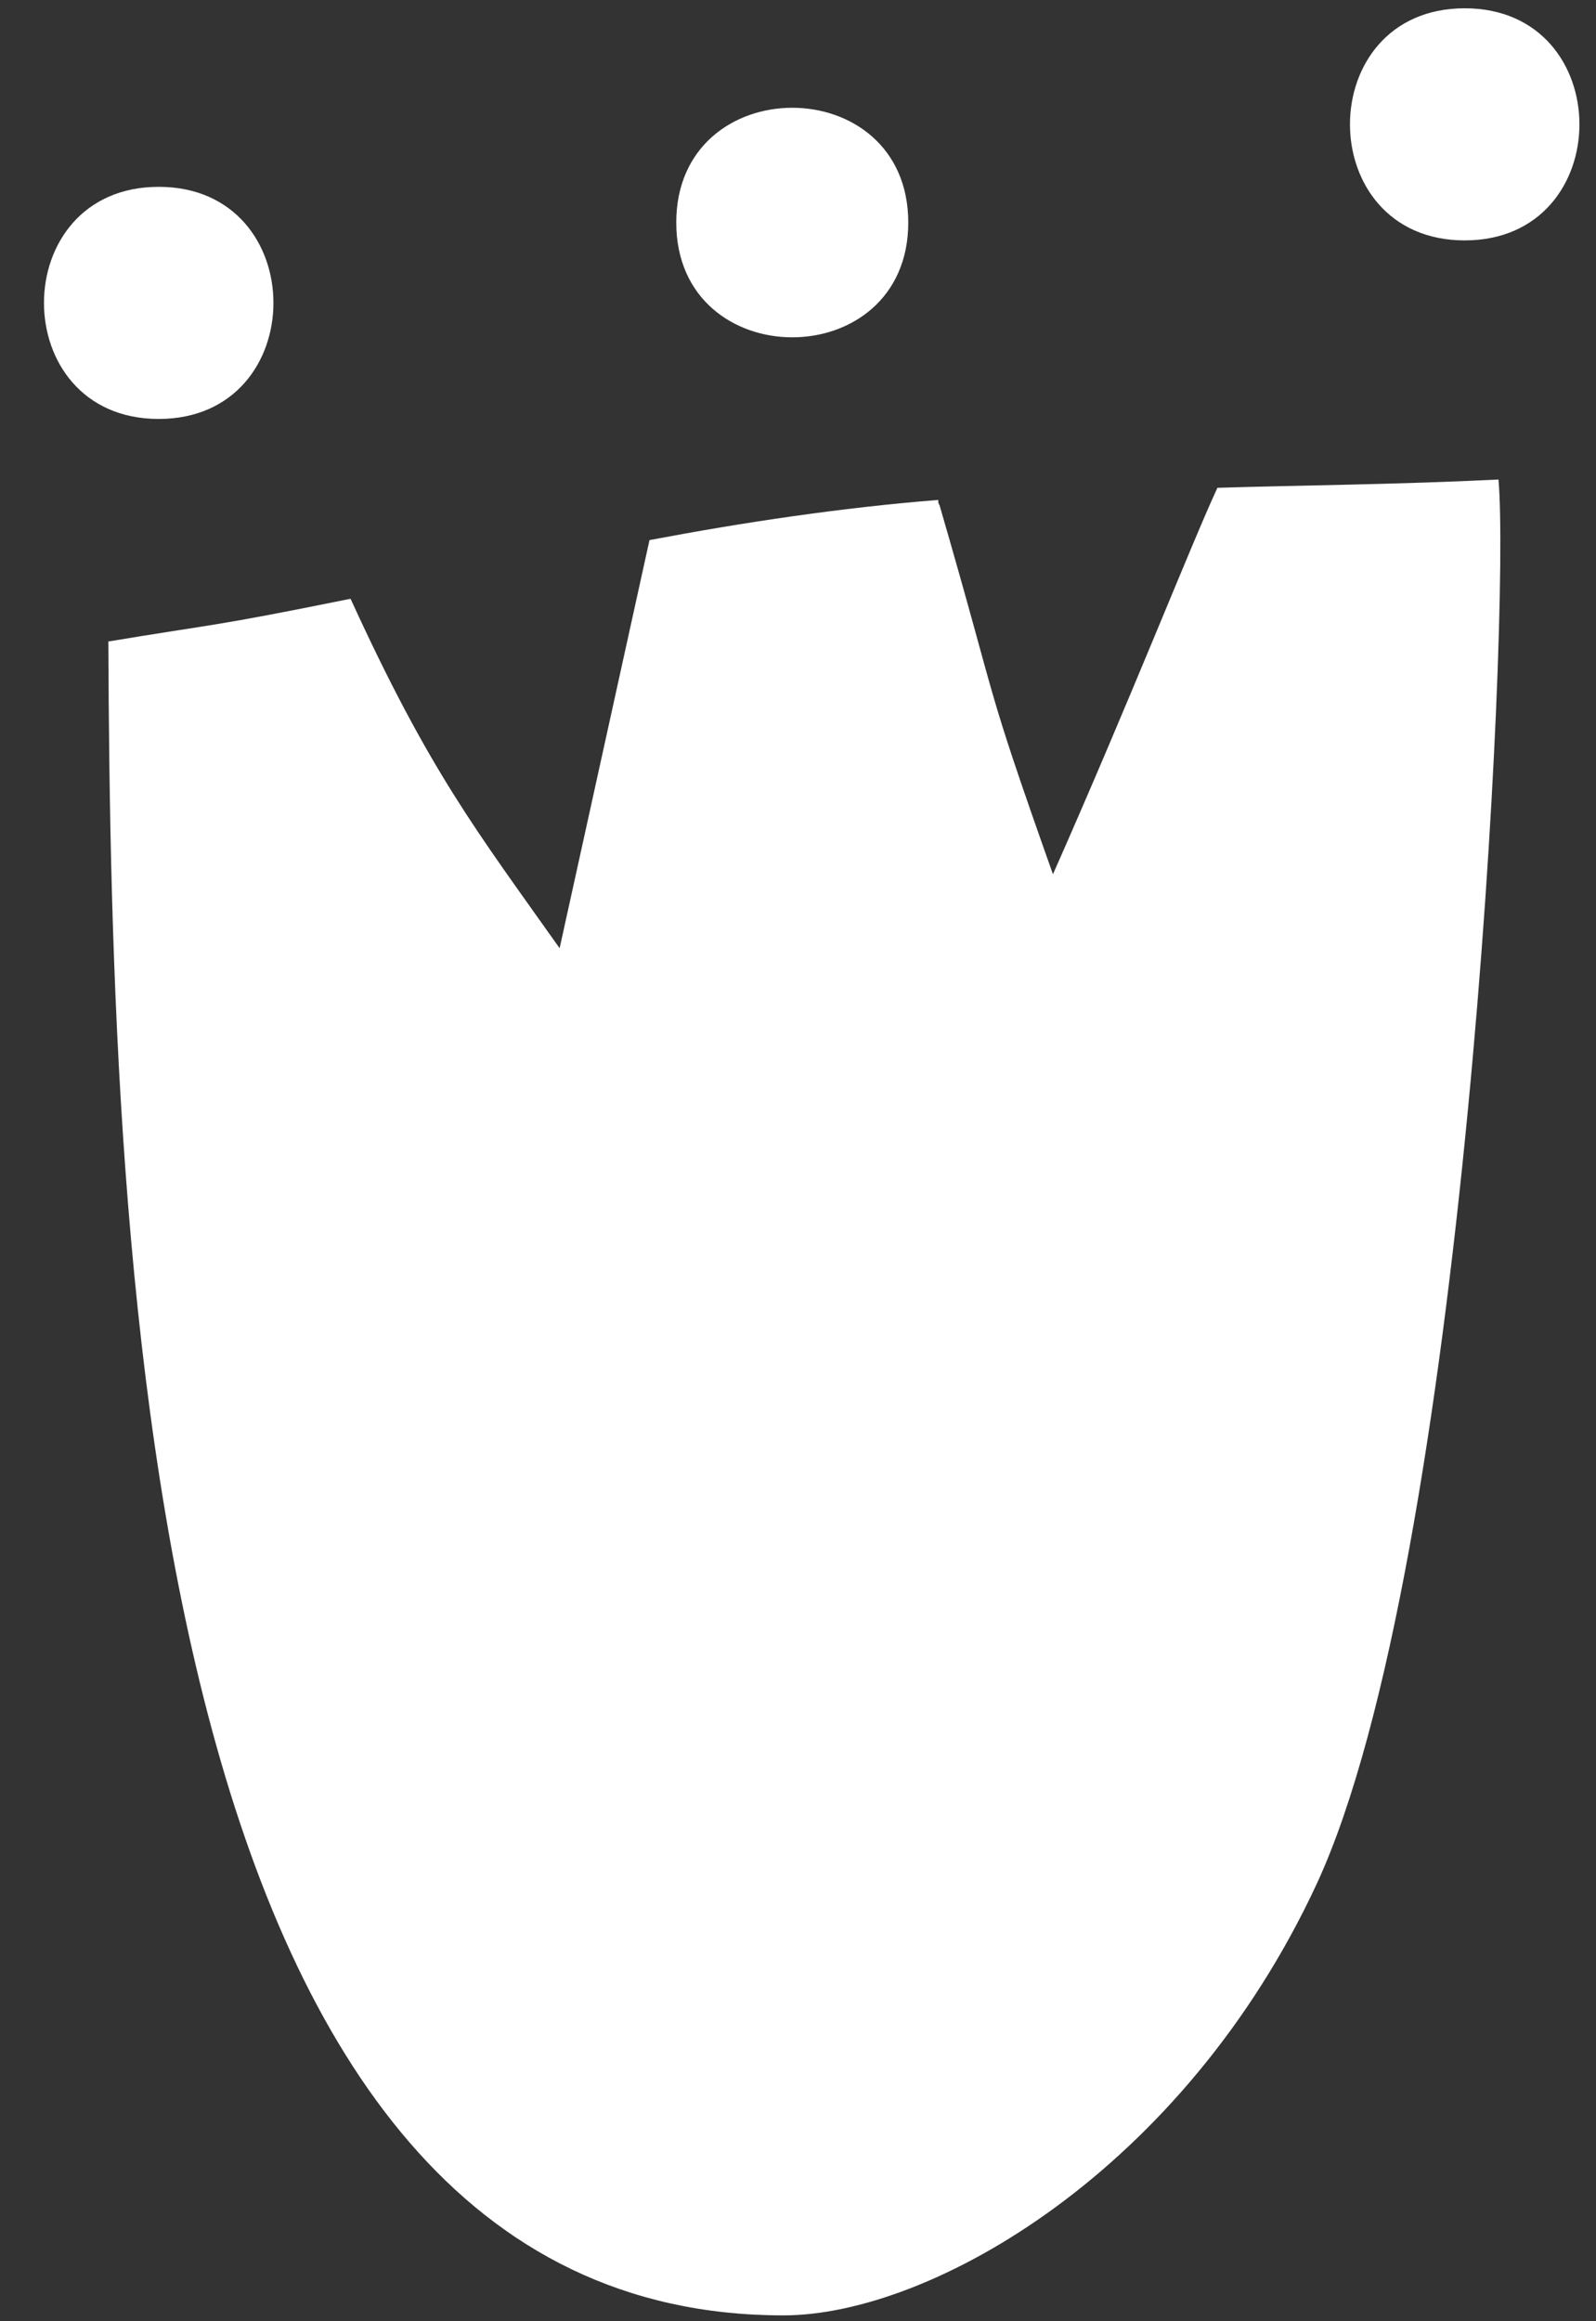
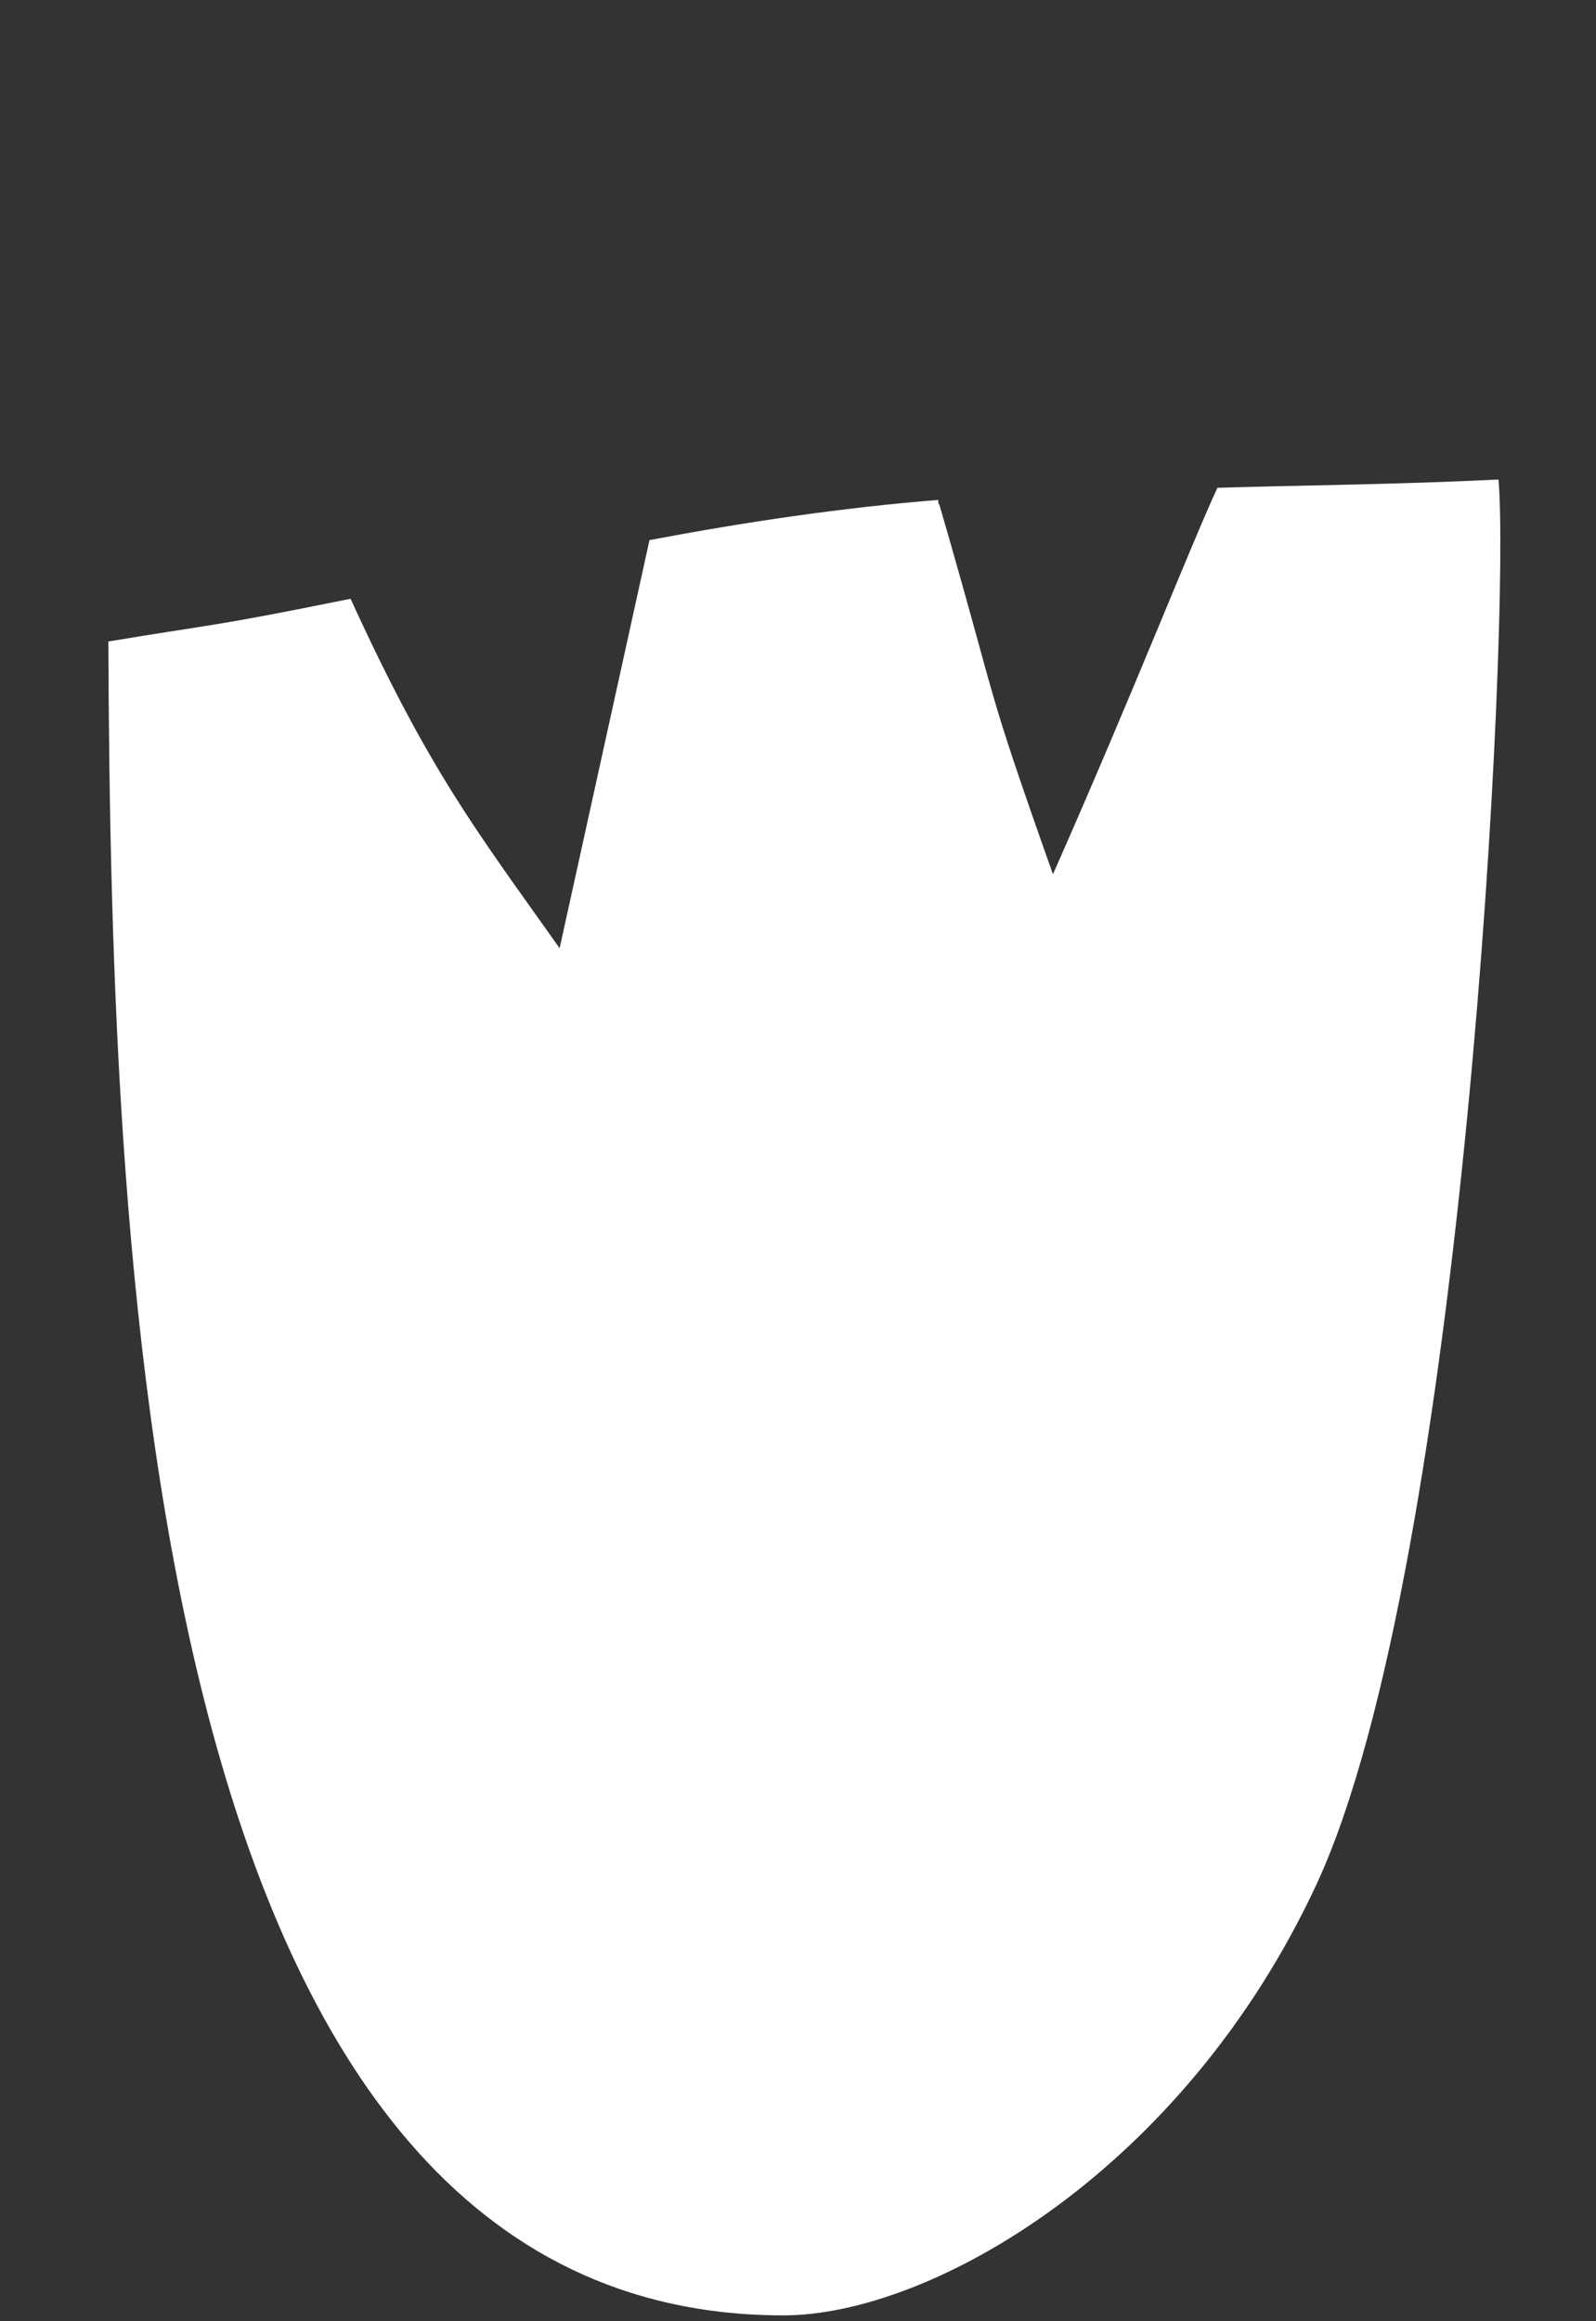
<svg xmlns="http://www.w3.org/2000/svg" xmlns:ns1="http://sodipodi.sourceforge.net/DTD/sodipodi-0.dtd" xmlns:ns2="http://www.inkscape.org/namespaces/inkscape" version="1.1" id="Lager_1" x="0px" y="0px" viewBox="0 0 25.04 36.4" xml:space="preserve" ns1:docname="32-white.svg" width="25.04" height="36.4" ns2:version="1.0.2 (e86c870879, 2021-01-15, custom)">
  <rect x="0" y="0" width="25.04" height="36.4" fill="#333333" stroke="none" />
  <defs id="defs15" />
  <ns1:namedview pagecolor="#ffffff" bordercolor="#666666" borderopacity="1" objecttolerance="10" gridtolerance="10" guidetolerance="10" ns2:pageopacity="0" ns2:pageshadow="2" ns2:window-width="1920" ns2:window-height="1001" id="namedview13" showgrid="false" ns2:zoom="9.4271207" ns2:cx="42.52" ns2:cy="34.033846" ns2:window-x="-9" ns2:window-y="-9" ns2:window-maximized="1" ns2:current-layer="Lager_1" />
  <style type="text/css" id="style2">
	.st0{fill:#0033A1;}
</style>
  <path class="st0" d="M 8.78,14.87 C 7.47,13.02 6.74,12.1 5.5,9.39 3.28,9.84 3.38,9.78 1.7,10.06 c 0.04,9.89 0.6,26.25 10.59,26.25 2.32,0 6.28,-2.27 8.37,-6.77 C 22.98,24.52 23.7,9.65 23.51,7.52 21.9,7.6 20.36,7.61 19.1,7.65 18.67,8.58 17.76,10.91 16.52,13.71 15.4,10.55 15.71,11.26 14.74,7.92 14.72,7.9 14.72,7.87 14.72,7.84 13.21,7.96 11.67,8.19 10.19,8.47 Z" id="path4" style="fill:#ffffff;fill-opacity:1" />
-   <path class="st0" d="m 2.49,2.93 c -2.4,0 -2.4,3.64 0,3.64 2.4,0 2.4,-3.64 0,-3.64" id="path6" style="fill:#ffffff;fill-opacity:1" />
-   <path class="st0" d="m 14.25,3.49 c 0,-2.4 -3.64,-2.4 -3.64,0 0,2.4 3.64,2.4 3.64,0" id="path8" style="fill:#ffffff;fill-opacity:1" />
-   <path class="st0" d="m 22.98,0.13 c -2.4,0 -2.4,3.64 0,3.64 2.4,0 2.4,-3.64 0,-3.64" id="path10" style="fill:#ffffff;fill-opacity:1" />
</svg>